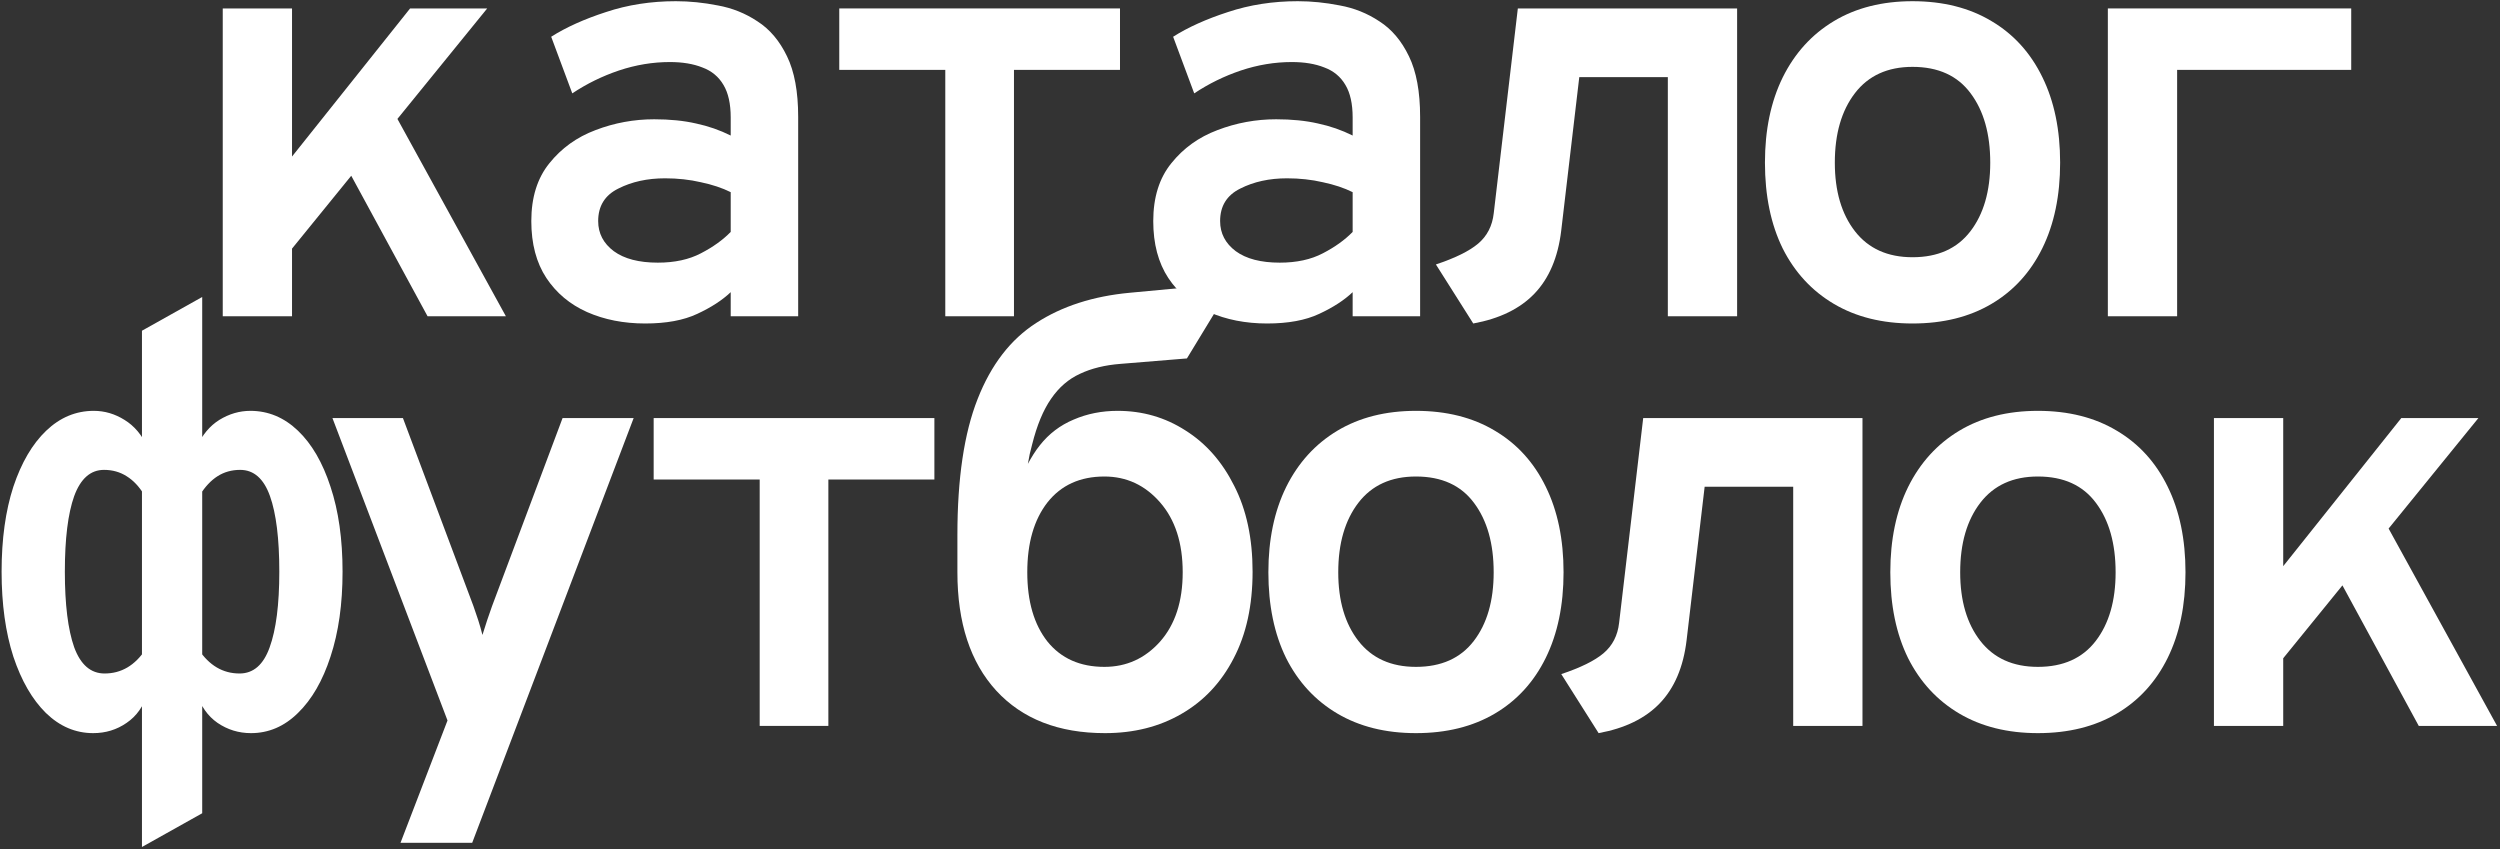
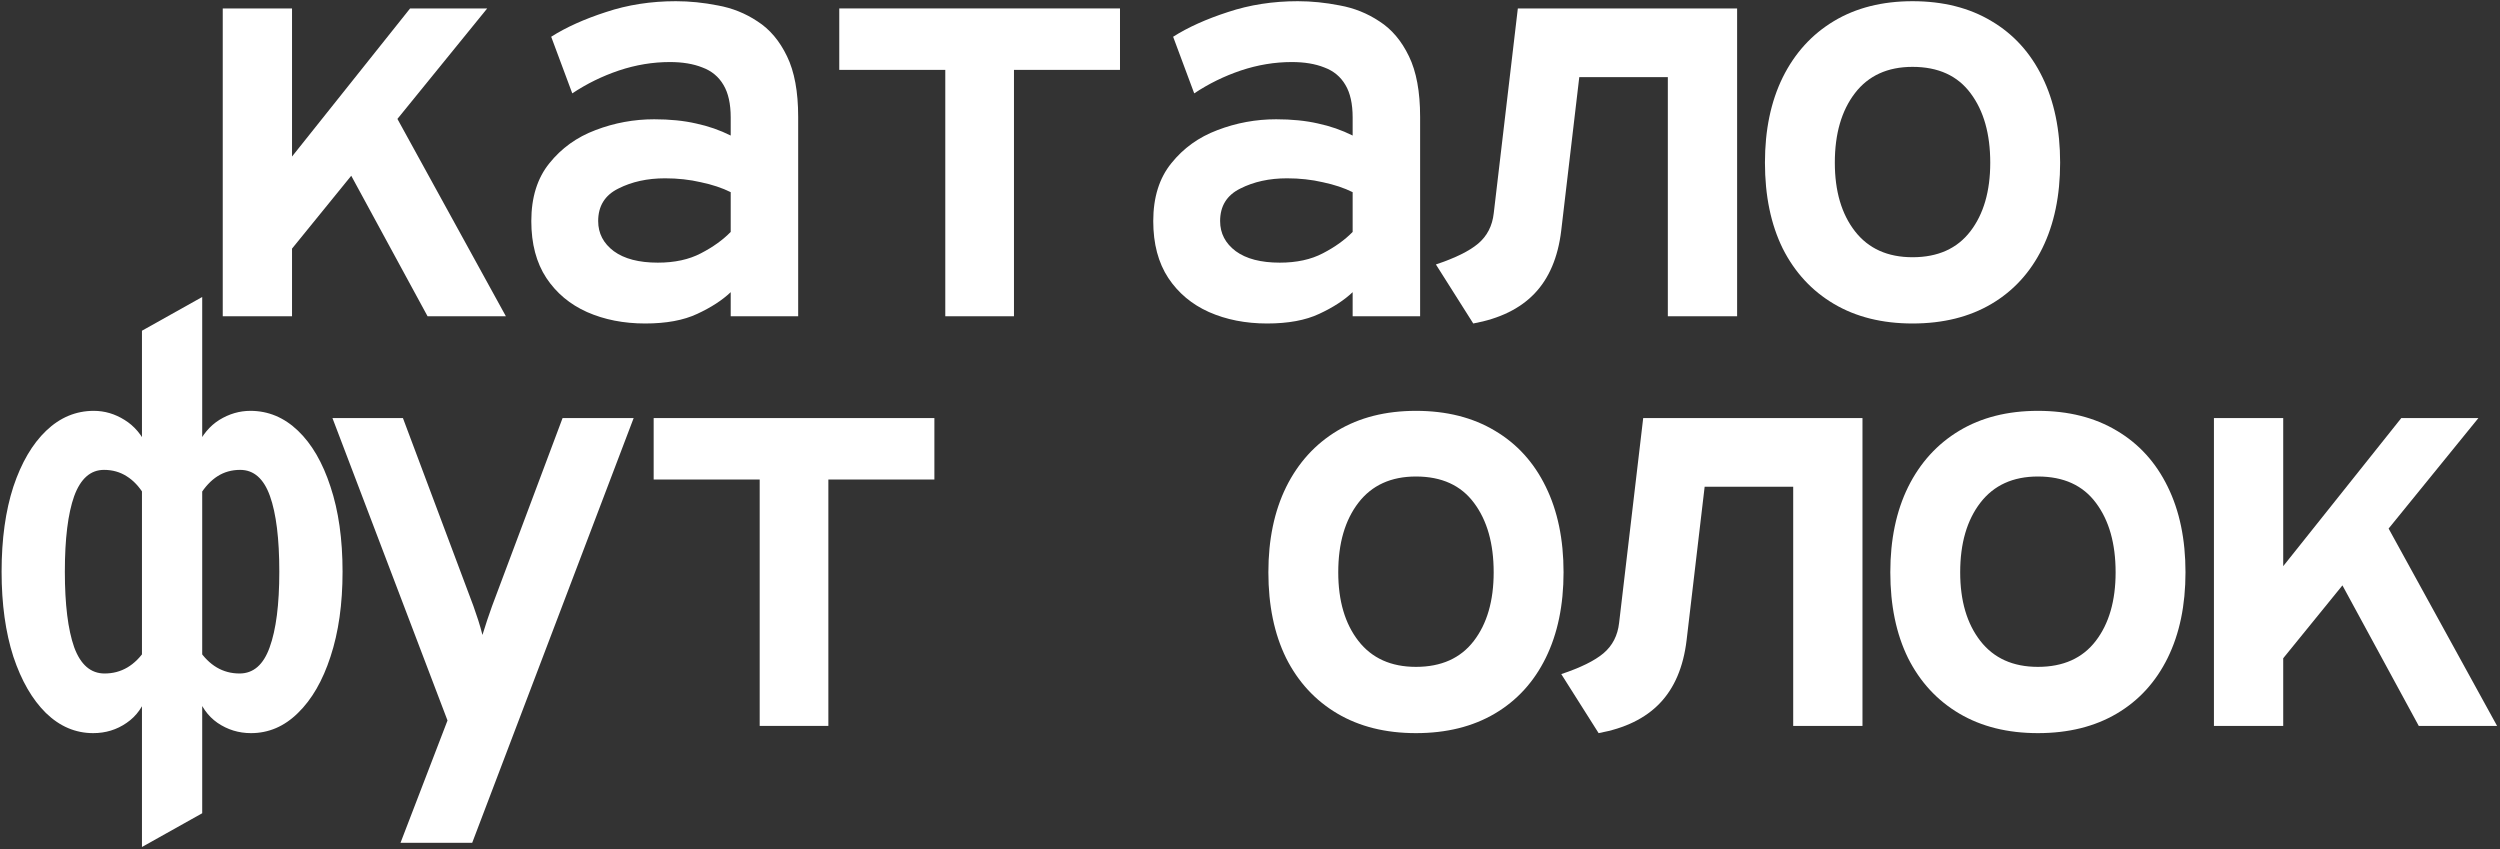
<svg xmlns="http://www.w3.org/2000/svg" width="830" height="282" viewBox="0 0 830 282" fill="none">
  <rect x="0" y="0" width="830" height="282" fill="#333333" stroke="none" />
  <path d="M89.752 91.4V61L136.152 2.8H161.752L89.752 91.4ZM73.952 105V2.8H96.952V105H73.952ZM141.952 105L111.752 49.4L126.952 30.4L167.952 105H141.952Z" fill="white" />
  <path d="M214.195 107.4C207.061 107.4 200.628 106.133 194.895 103.6C189.228 101.067 184.728 97.3 181.395 92.3C178.061 87.233 176.395 80.933 176.395 73.4C176.395 65.533 178.395 59.133 182.395 54.2C186.395 49.2 191.495 45.533 197.695 43.2C203.961 40.8 210.461 39.6 217.195 39.6C222.395 39.6 227.028 40.067 231.095 41C235.161 41.867 238.995 43.2 242.595 45V39C242.595 34.467 241.795 30.867 240.195 28.2C238.595 25.467 236.261 23.533 233.195 22.4C230.195 21.2 226.595 20.6 222.395 20.6C216.728 20.6 211.095 21.533 205.495 23.4C199.961 25.267 194.795 27.8 189.995 31L182.995 12.2C187.928 9.067 193.995 6.333 201.195 4C208.395 1.6 216.128 0.4 224.395 0.4C228.928 0.4 233.561 0.867 238.295 1.8C243.095 2.667 247.495 4.433 251.495 7.1C255.561 9.7 258.828 13.567 261.295 18.7C263.761 23.767 264.995 30.467 264.995 38.8V105H242.595V97C239.795 99.667 236.095 102.067 231.495 104.2C226.961 106.333 221.195 107.4 214.195 107.4ZM218.395 87.2C223.995 87.2 228.761 86.167 232.695 84.1C236.695 82.033 239.995 79.667 242.595 77V63.8C239.795 62.4 236.495 61.3 232.695 60.5C228.961 59.633 224.995 59.2 220.795 59.2C214.928 59.2 209.761 60.333 205.295 62.6C200.828 64.8 198.595 68.4 198.595 73.4C198.595 77.467 200.328 80.8 203.795 83.4C207.261 85.933 212.128 87.2 218.395 87.2Z" fill="white" />
  <path d="M313.837 105V23.2H278.637V2.8H371.837V23.2H336.637V105H313.837Z" fill="white" />
  <path d="M420.679 107.4C413.546 107.4 407.112 106.133 401.379 103.6C395.712 101.067 391.212 97.3 387.879 92.3C384.546 87.233 382.879 80.933 382.879 73.4C382.879 65.533 384.879 59.133 388.879 54.2C392.879 49.2 397.979 45.533 404.179 43.2C410.446 40.8 416.946 39.6 423.679 39.6C428.879 39.6 433.512 40.067 437.579 41C441.646 41.867 445.479 43.2 449.079 45V39C449.079 34.467 448.279 30.867 446.679 28.2C445.079 25.467 442.746 23.533 439.679 22.4C436.679 21.2 433.079 20.6 428.879 20.6C423.212 20.6 417.579 21.533 411.979 23.4C406.446 25.267 401.279 27.8 396.479 31L389.479 12.2C394.412 9.067 400.479 6.333 407.679 4C414.879 1.6 422.612 0.4 430.879 0.4C435.412 0.4 440.046 0.867 444.779 1.8C449.579 2.667 453.979 4.433 457.979 7.1C462.046 9.7 465.312 13.567 467.779 18.7C470.246 23.767 471.479 30.467 471.479 38.8V105H449.079V97C446.279 99.667 442.579 102.067 437.979 104.2C433.446 106.333 427.679 107.4 420.679 107.4ZM424.879 87.2C430.479 87.2 435.246 86.167 439.179 84.1C443.179 82.033 446.479 79.667 449.079 77V63.8C446.279 62.4 442.979 61.3 439.179 60.5C435.446 59.633 431.479 59.2 427.279 59.2C421.412 59.2 416.246 60.333 411.779 62.6C407.312 64.8 405.079 68.4 405.079 73.4C405.079 77.467 406.812 80.8 410.279 83.4C413.746 85.933 418.612 87.2 424.879 87.2Z" fill="white" />
  <path d="M489.121 107.4L476.721 87.8C483.121 85.667 487.788 83.367 490.721 80.9C493.721 78.367 495.454 75 495.921 70.8L503.921 2.8H576.721V105H553.721V25.6H524.321L518.321 76.6C517.254 85.467 514.288 92.433 509.421 97.5C504.621 102.5 497.854 105.8 489.121 107.4Z" fill="white" />
  <path d="M634.963 107.4C624.897 107.4 616.197 105.233 608.863 100.9C601.53 96.567 595.863 90.433 591.863 82.5C587.93 74.5 585.963 65 585.963 54C585.963 43.133 587.93 33.7 591.863 25.7C595.863 17.633 601.53 11.4 608.863 7C616.197 2.6 624.897 0.4 634.963 0.4C645.097 0.4 653.83 2.6 661.163 7C668.497 11.333 674.13 17.533 678.063 25.6C681.997 33.6 683.963 43.067 683.963 54C683.963 64.933 681.997 74.4 678.063 82.4C674.13 90.4 668.497 96.567 661.163 100.9C653.83 105.233 645.097 107.4 634.963 107.4ZM634.963 85.4C643.363 85.4 649.763 82.533 654.163 76.8C658.563 71.067 660.763 63.467 660.763 54C660.763 44.467 658.597 36.8 654.263 31C649.93 25.133 643.497 22.2 634.963 22.2C626.697 22.2 620.33 25.1 615.863 30.9C611.397 36.7 609.163 44.4 609.163 54C609.163 63.467 611.397 71.067 615.863 76.8C620.33 82.533 626.697 85.4 634.963 85.4Z" fill="white" />
-   <path d="M699.805 105V2.8H780.605V23.2H722.805V105H699.805Z" fill="white" />
  <path d="M30.931 243.4C25.065 243.4 19.831 241.167 15.231 236.7C10.698 232.233 7.098 226 4.431 218C1.831 209.933 0.531 200.533 0.531 189.8C0.531 179 1.831 169.6 4.431 161.6C7.098 153.6 10.731 147.4 15.331 143C19.931 138.6 25.198 136.4 31.131 136.4C34.731 136.4 38.131 137.4 41.331 139.4C44.598 141.4 47.131 144.4 48.931 148.4L47.931 164.4C46.265 161.6 44.298 159.5 42.031 158.1C39.831 156.7 37.331 156 34.531 156C30.065 156 26.765 158.9 24.631 164.7C22.565 170.5 21.531 178.867 21.531 189.8C21.531 200.667 22.565 209.033 24.631 214.9C26.765 220.7 30.131 223.6 34.731 223.6C40.265 223.6 44.798 220.933 48.331 215.6L48.931 230.2C47.665 234.467 45.365 237.733 42.031 240C38.765 242.267 35.065 243.4 30.931 243.4ZM47.131 281.2V109.8L67.131 98.6V270L47.131 281.2ZM83.331 243.4C79.265 243.4 75.565 242.267 72.231 240C68.965 237.733 66.665 234.467 65.331 230.2L65.931 215.6C69.465 220.933 73.998 223.6 79.531 223.6C84.131 223.6 87.465 220.7 89.531 214.9C91.665 209.033 92.731 200.667 92.731 189.8C92.731 178.867 91.698 170.5 89.631 164.7C87.565 158.9 84.265 156 79.731 156C76.931 156 74.431 156.7 72.231 158.1C70.031 159.5 68.065 161.6 66.331 164.4L65.331 148.4C67.131 144.4 69.631 141.4 72.831 139.4C76.098 137.4 79.531 136.4 83.131 136.4C89.065 136.4 94.331 138.6 98.931 143C103.531 147.4 107.131 153.6 109.731 161.6C112.398 169.6 113.731 179 113.731 189.8C113.731 200.533 112.398 209.933 109.731 218C107.131 226 103.531 232.233 98.931 236.7C94.398 241.167 89.198 243.4 83.331 243.4Z" fill="white" />
  <path d="M132.973 279.8L148.573 239.2L110.373 138.8H133.773L157.173 201.2C157.707 202.667 158.24 204.233 158.773 205.9C159.307 207.567 159.773 209.2 160.173 210.8C160.707 209.067 161.24 207.4 161.773 205.8C162.307 204.2 162.84 202.667 163.373 201.2L186.773 138.8H210.373L156.773 279.8H132.973Z" fill="white" />
  <path d="M252.216 241V159.2H217.016V138.8H310.216V159.2H275.016V241H252.216Z" fill="white" />
-   <path d="M366.858 243.4C351.458 243.4 339.424 238.7 330.758 229.3C322.158 219.9 317.858 206.8 317.858 190V177.6C317.858 158.867 320.091 143.833 324.558 132.5C329.024 121.1 335.524 112.667 344.058 107.2C352.591 101.667 362.924 98.333 375.058 97.2L409.258 94L394.058 119L372.058 120.8C366.858 121.2 362.358 122.3 358.558 124.1C354.758 125.833 351.558 128.6 348.958 132.4C346.358 136.133 344.258 141.2 342.658 147.6C342.391 148.8 342.124 149.867 341.858 150.8C341.658 151.733 341.458 152.8 341.258 154C341.791 153 342.391 151.967 343.058 150.9C343.724 149.833 344.458 148.8 345.258 147.8C348.258 144 351.991 141.167 356.458 139.3C360.924 137.367 365.791 136.4 371.058 136.4C379.324 136.4 386.824 138.567 393.558 142.9C400.358 147.167 405.758 153.3 409.758 161.3C413.824 169.233 415.858 178.733 415.858 189.8C415.858 201 413.758 210.6 409.558 218.6C405.424 226.6 399.658 232.733 392.258 237C384.924 241.267 376.458 243.4 366.858 243.4ZM366.658 221.4C373.991 221.4 380.158 218.6 385.158 213C390.158 207.333 392.658 199.667 392.658 190C392.658 180.267 390.158 172.533 385.158 166.8C380.158 161.067 373.991 158.2 366.658 158.2C358.591 158.2 352.291 161.067 347.758 166.8C343.291 172.533 341.058 180.267 341.058 190C341.058 199.667 343.291 207.333 347.758 213C352.291 218.6 358.591 221.4 366.658 221.4Z" fill="white" />
  <path d="M470.1 243.4C460.033 243.4 451.333 241.233 444 236.9C436.667 232.567 431 226.433 427 218.5C423.067 210.5 421.1 201 421.1 190C421.1 179.133 423.067 169.7 427 161.7C431 153.633 436.667 147.4 444 143C451.333 138.6 460.033 136.4 470.1 136.4C480.233 136.4 488.967 138.6 496.3 143C503.633 147.333 509.267 153.533 513.2 161.6C517.133 169.6 519.1 179.067 519.1 190C519.1 200.933 517.133 210.4 513.2 218.4C509.267 226.4 503.633 232.567 496.3 236.9C488.967 241.233 480.233 243.4 470.1 243.4ZM470.1 221.4C478.5 221.4 484.9 218.533 489.3 212.8C493.7 207.067 495.9 199.467 495.9 190C495.9 180.467 493.733 172.8 489.4 167C485.067 161.133 478.633 158.2 470.1 158.2C461.833 158.2 455.467 161.1 451 166.9C446.533 172.7 444.3 180.4 444.3 190C444.3 199.467 446.533 207.067 451 212.8C455.467 218.533 461.833 221.4 470.1 221.4Z" fill="white" />
  <path d="M530.742 243.4L518.342 223.8C524.742 221.667 529.409 219.367 532.342 216.9C535.342 214.367 537.076 211 537.542 206.8L545.542 138.8H618.342V241H595.342V161.6H565.942L559.942 212.6C558.876 221.467 555.909 228.433 551.042 233.5C546.242 238.5 539.476 241.8 530.742 243.4Z" fill="white" />
  <path d="M676.584 243.4C666.518 243.4 657.818 241.233 650.484 236.9C643.151 232.567 637.484 226.433 633.484 218.5C629.551 210.5 627.584 201 627.584 190C627.584 179.133 629.551 169.7 633.484 161.7C637.484 153.633 643.151 147.4 650.484 143C657.818 138.6 666.518 136.4 676.584 136.4C686.718 136.4 695.451 138.6 702.784 143C710.118 147.333 715.751 153.533 719.684 161.6C723.618 169.6 725.584 179.067 725.584 190C725.584 200.933 723.618 210.4 719.684 218.4C715.751 226.4 710.118 232.567 702.784 236.9C695.451 241.233 686.718 243.4 676.584 243.4ZM676.584 221.4C684.984 221.4 691.384 218.533 695.784 212.8C700.184 207.067 702.384 199.467 702.384 190C702.384 180.467 700.218 172.8 695.884 167C691.551 161.133 685.118 158.2 676.584 158.2C668.318 158.2 661.951 161.1 657.484 166.9C653.018 172.7 650.784 180.4 650.784 190C650.784 199.467 653.018 207.067 657.484 212.8C661.951 218.533 668.318 221.4 676.584 221.4Z" fill="white" />
  <path d="M750.827 227.4V197L797.227 138.8H822.827L750.827 227.4ZM735.027 241V138.8H758.027V241H735.027ZM803.027 241L772.827 185.4L788.027 166.4L829.027 241H803.027Z" fill="white" />
</svg>